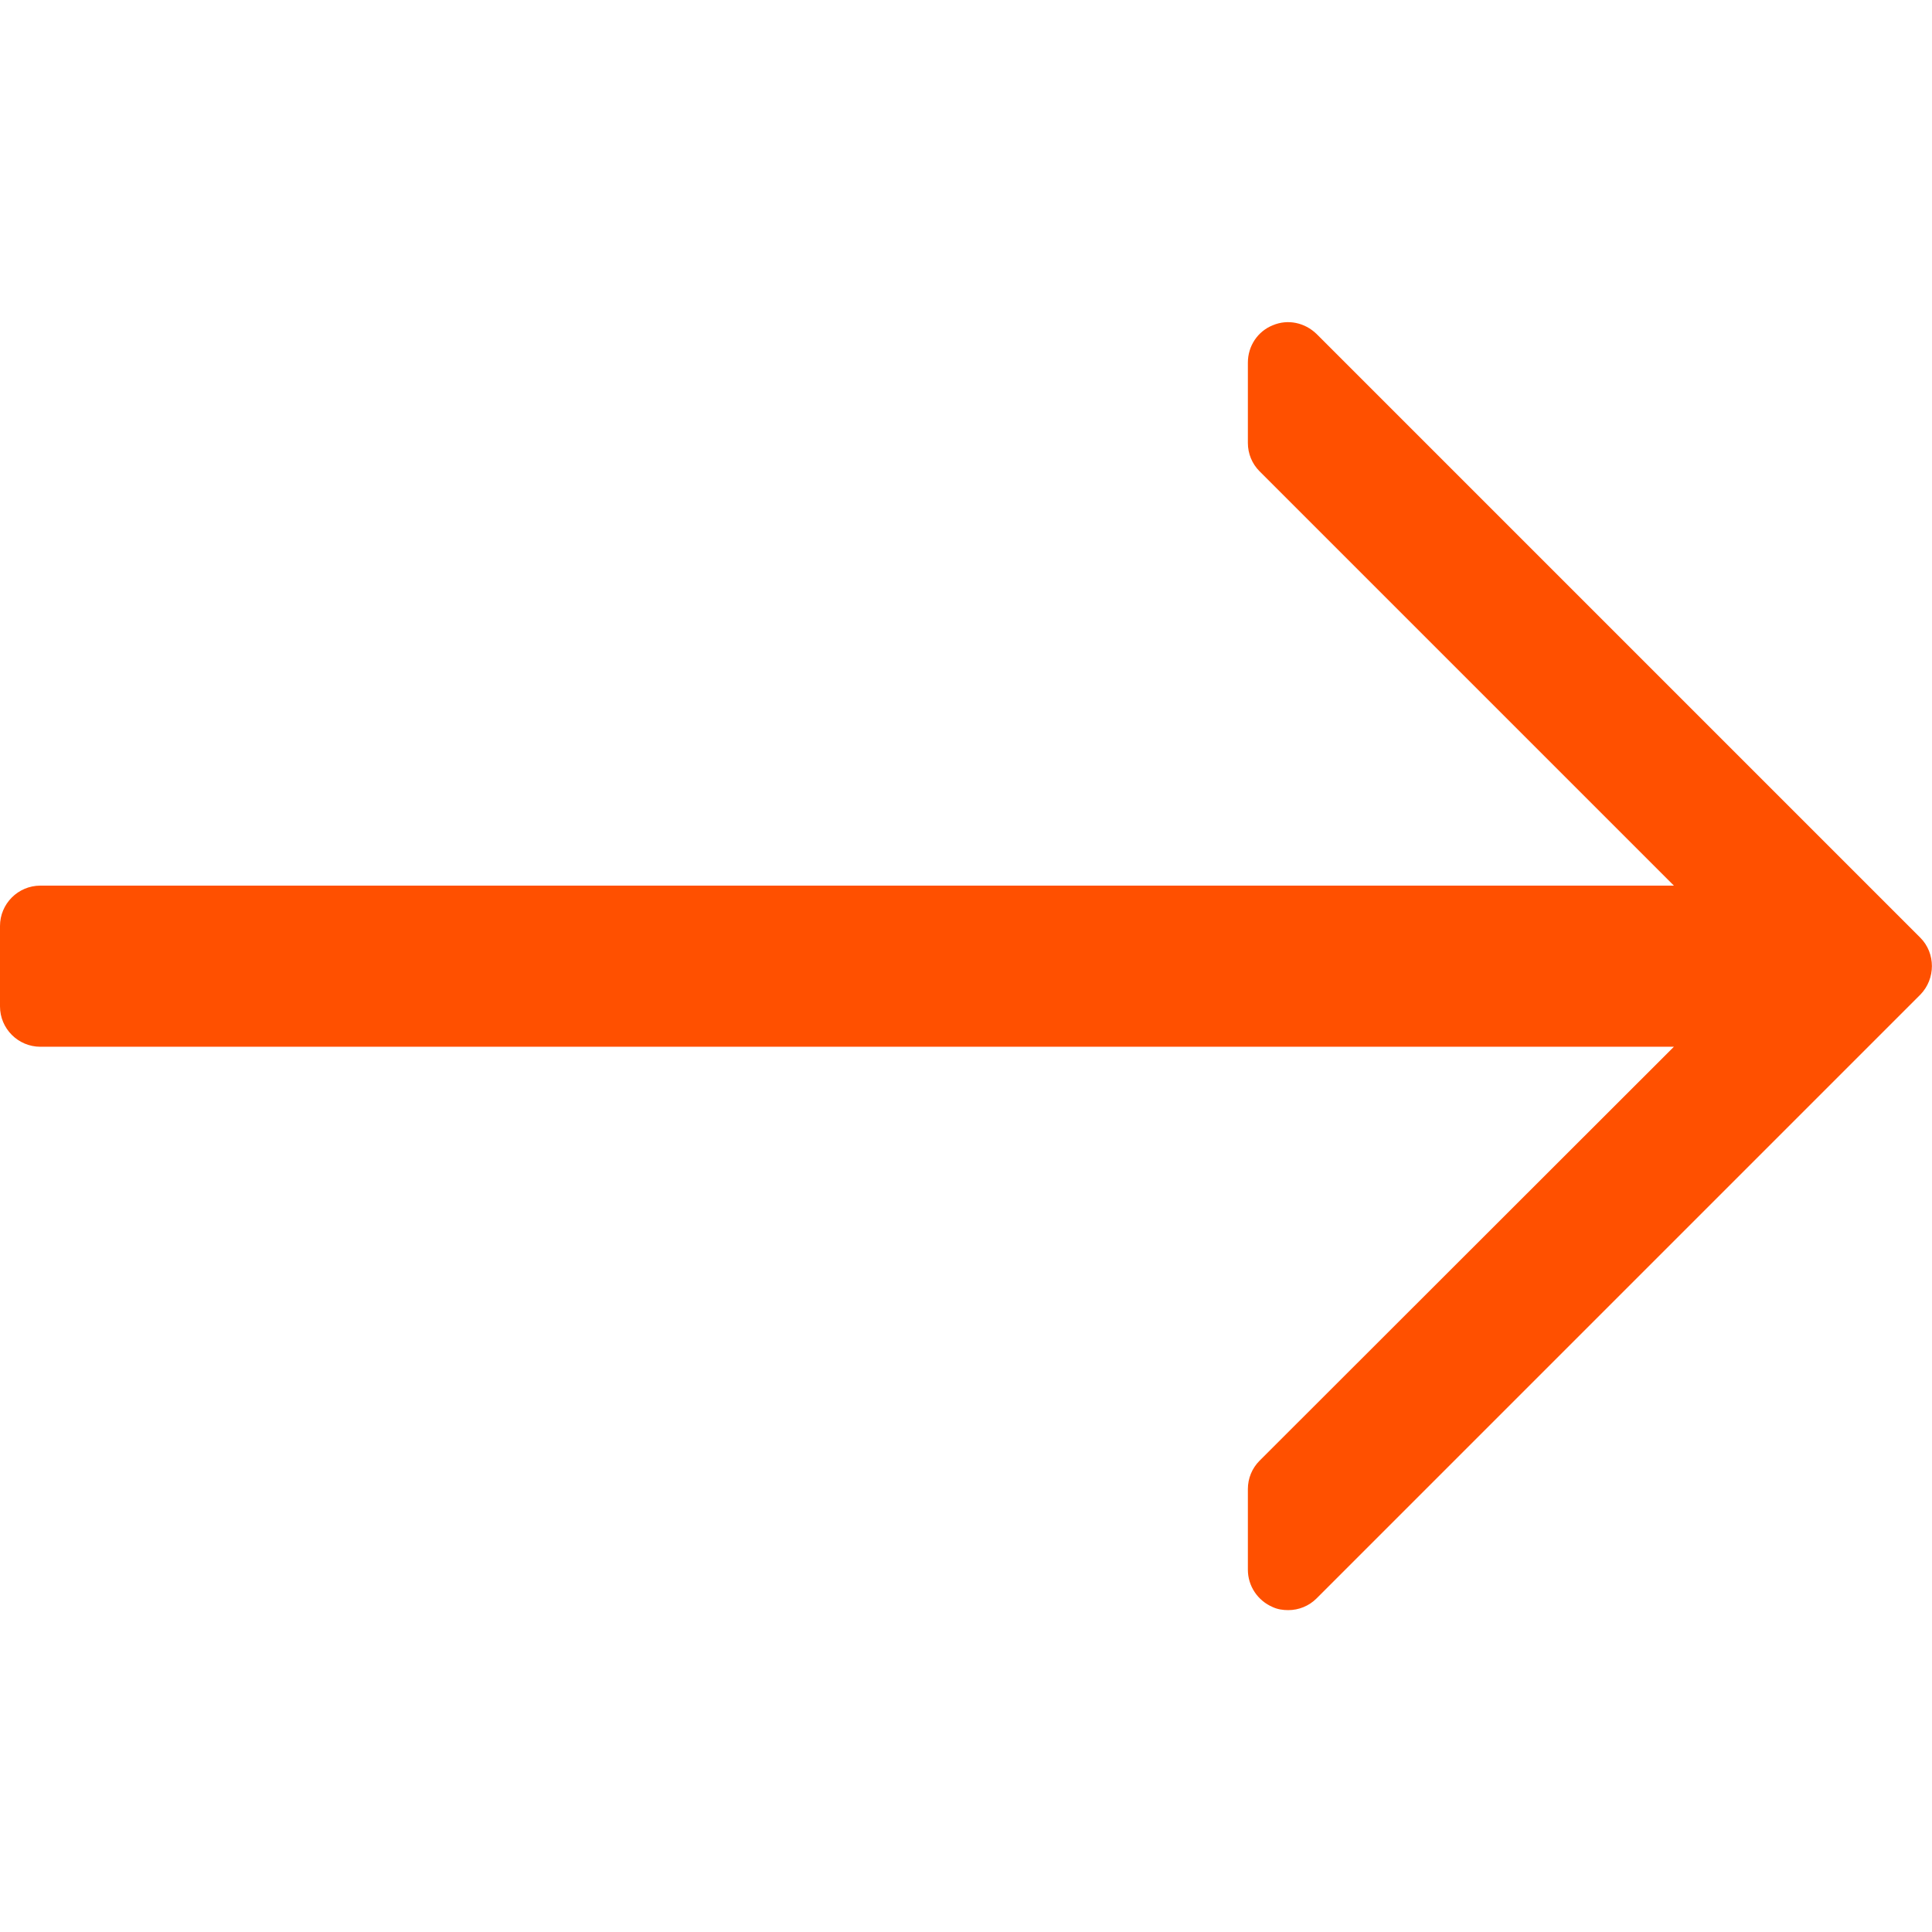
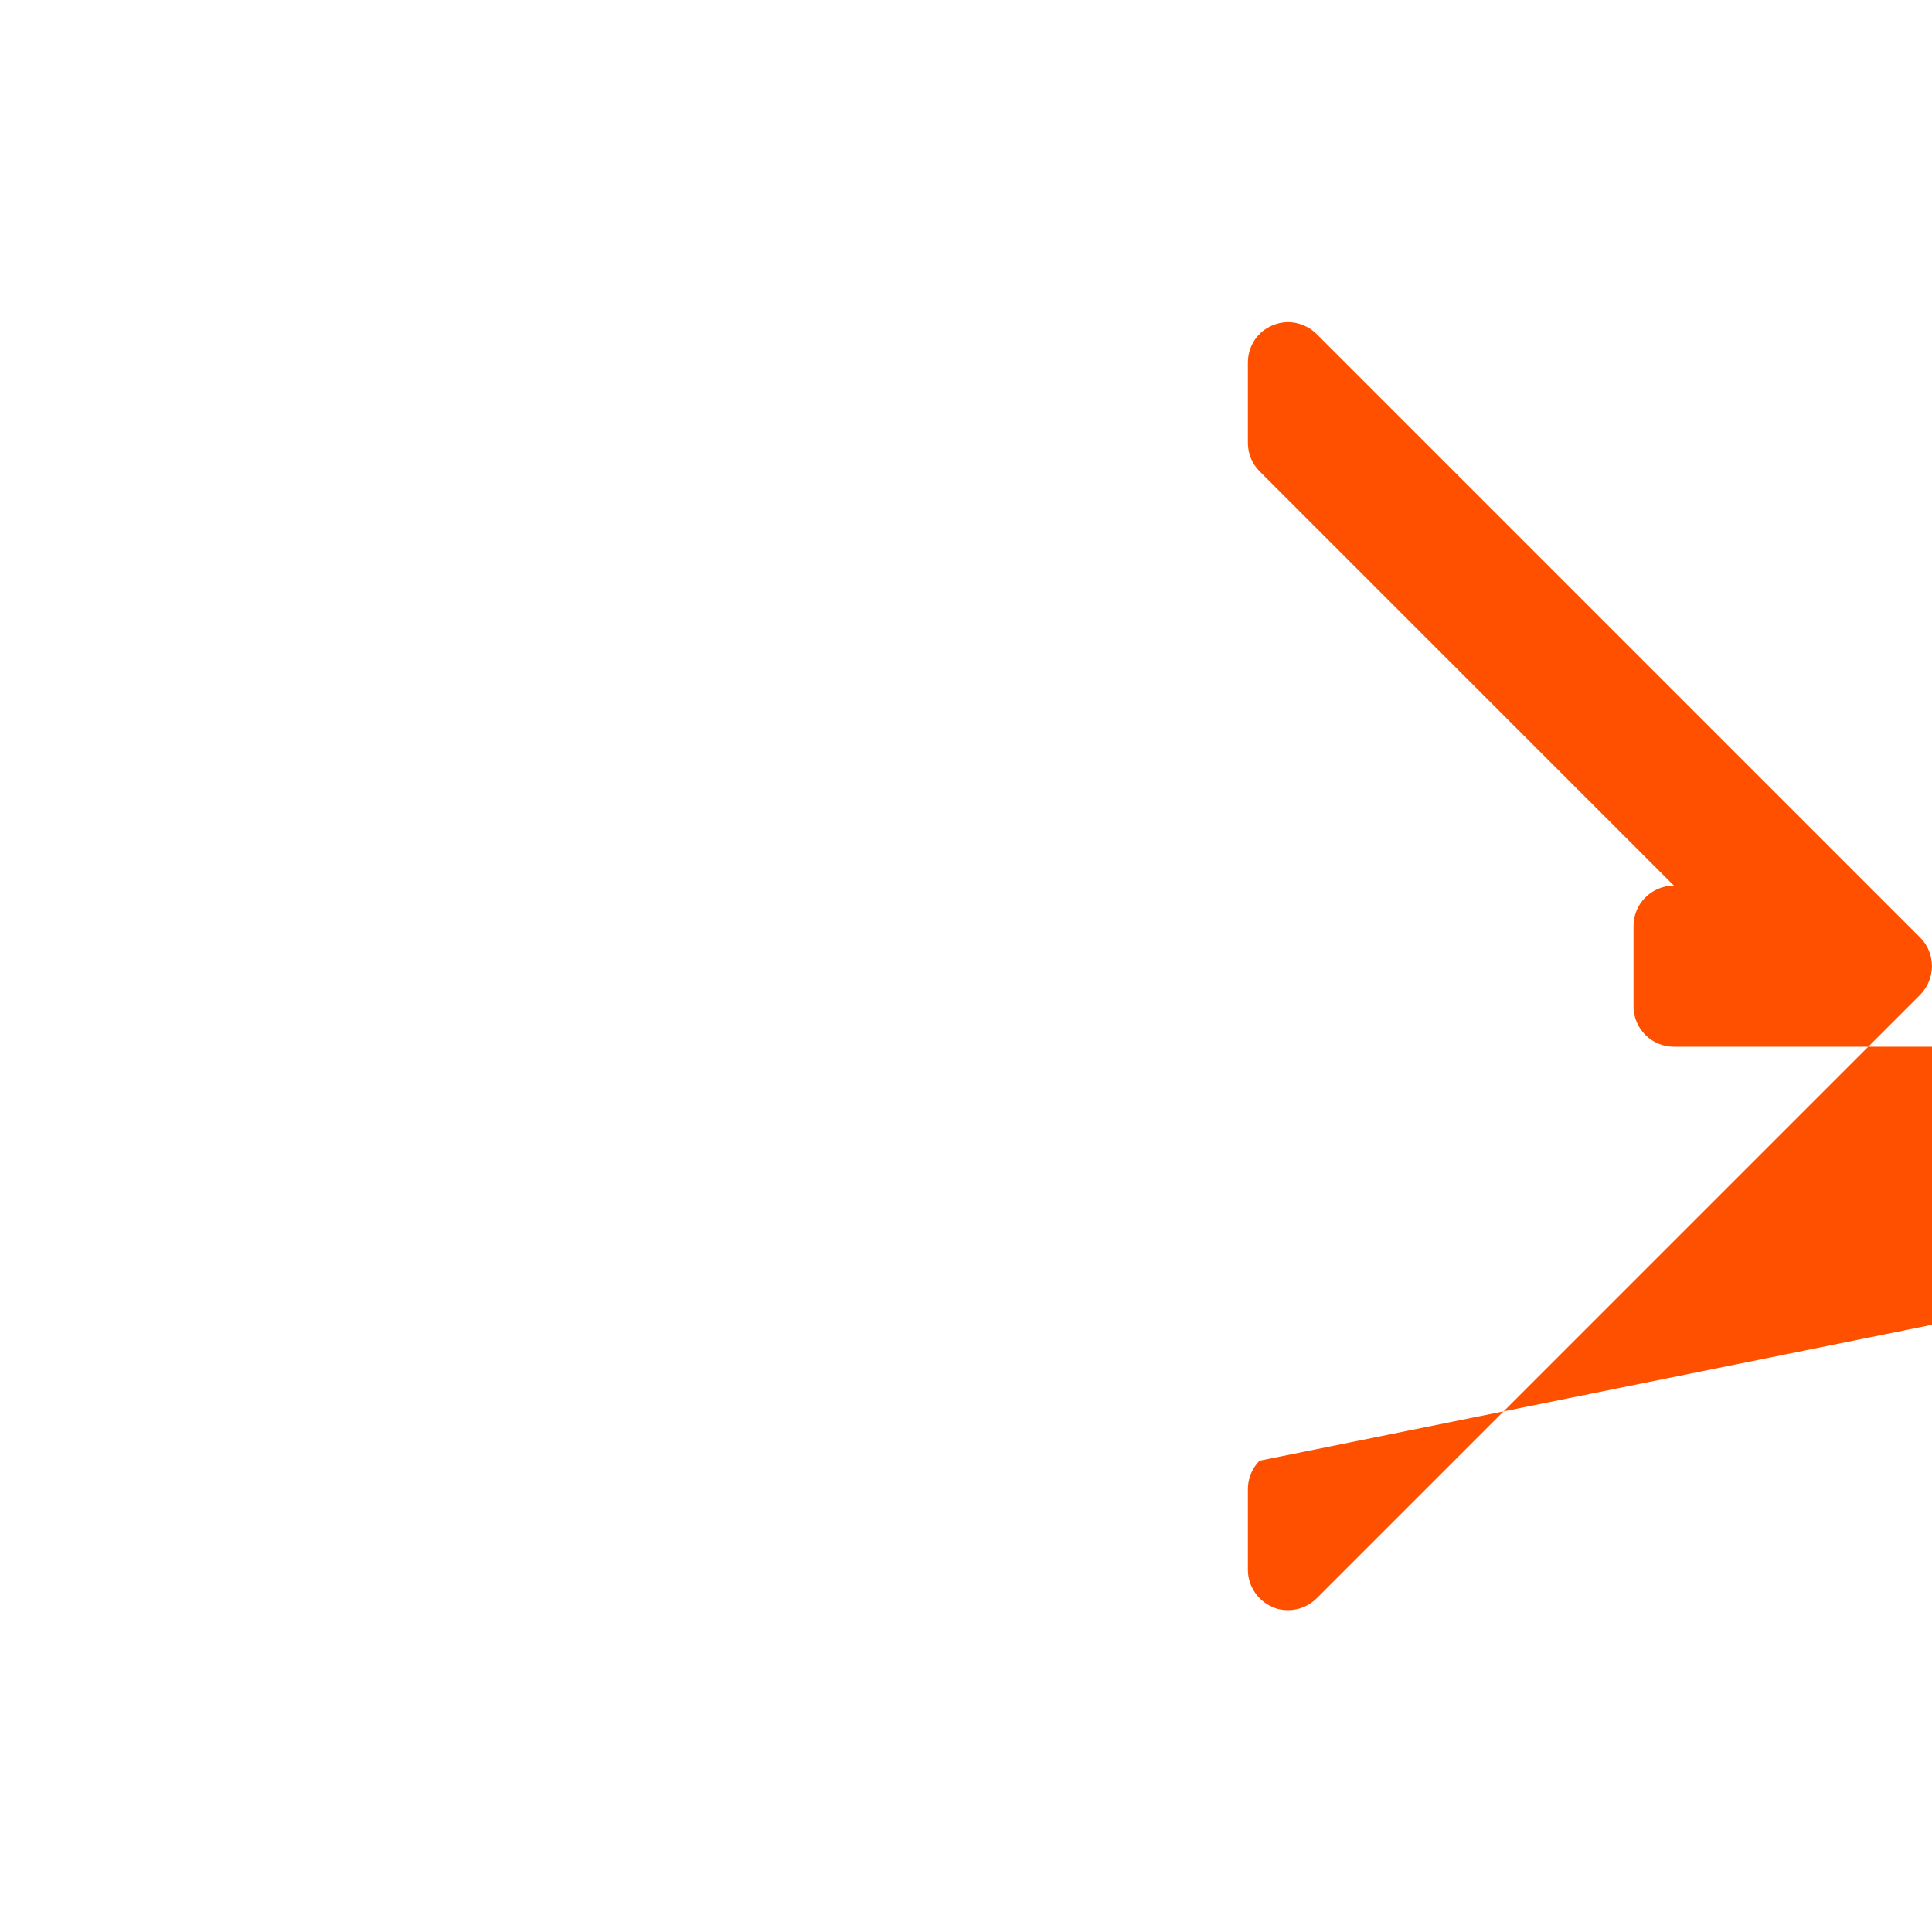
<svg xmlns="http://www.w3.org/2000/svg" version="1.1" id="Capa_1" x="0px" y="0px" viewBox="0 0 512 512" style="enable-background:new 0 0 512 512;" xml:space="preserve">
  <style type="text/css">
	.st0{fill:#FF5000;}
</style>
  <g>
    <g>
-       <path class="st0" d="M508.9,248.5l-160-160c-3.1-3-7.6-4-11.6-2.3c-4,1.6-6.6,5.5-6.6,9.9v21.3c0,2.8,1.1,5.5,3.1,7.5l109.8,109.8    H10.7c-5.9,0-10.7,4.8-10.7,10.7v21.3c0,5.9,4.8,10.7,10.7,10.7h432.9L333.8,387.1c-2,2-3.1,4.7-3.1,7.5V416    c0,4.3,2.6,8.2,6.6,9.9c1.3,0.6,2.7,0.8,4.1,0.8c2.8,0,5.5-1.1,7.5-3.1l160-160C513,259.4,513,252.6,508.9,248.5z" />
+       <path class="st0" d="M508.9,248.5l-160-160c-3.1-3-7.6-4-11.6-2.3c-4,1.6-6.6,5.5-6.6,9.9v21.3c0,2.8,1.1,5.5,3.1,7.5l109.8,109.8    c-5.9,0-10.7,4.8-10.7,10.7v21.3c0,5.9,4.8,10.7,10.7,10.7h432.9L333.8,387.1c-2,2-3.1,4.7-3.1,7.5V416    c0,4.3,2.6,8.2,6.6,9.9c1.3,0.6,2.7,0.8,4.1,0.8c2.8,0,5.5-1.1,7.5-3.1l160-160C513,259.4,513,252.6,508.9,248.5z" />
    </g>
  </g>
</svg>